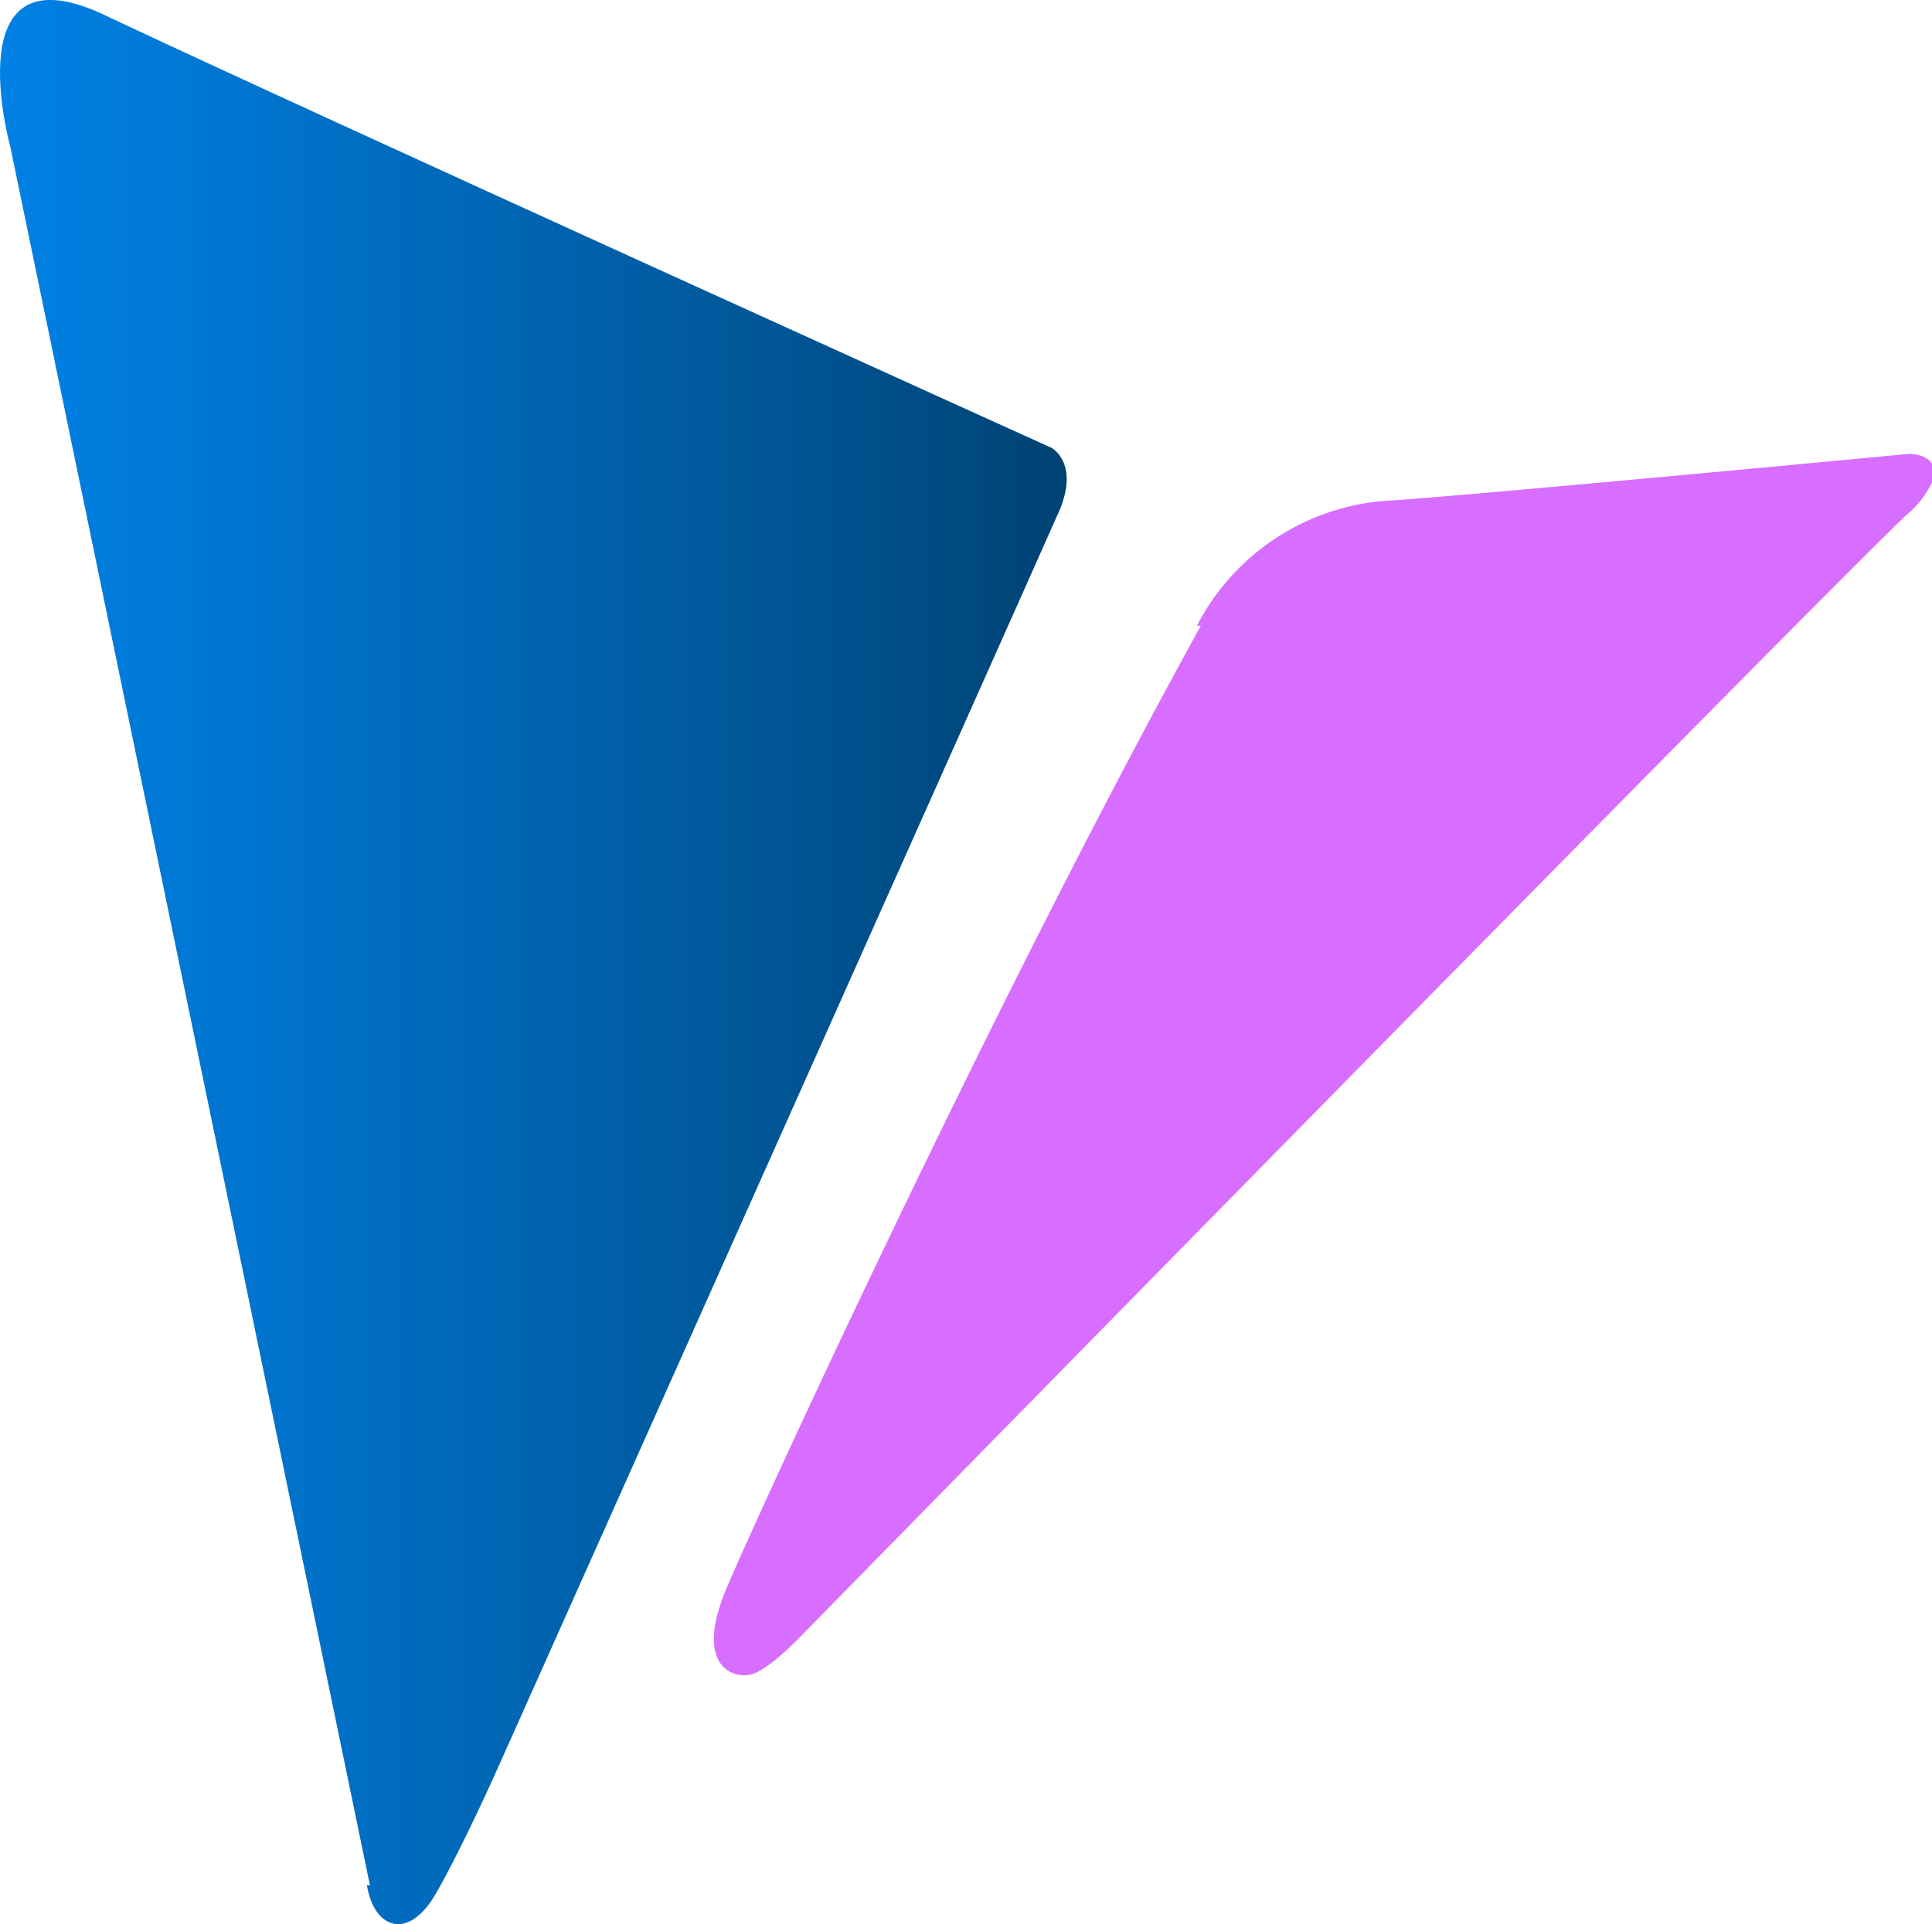
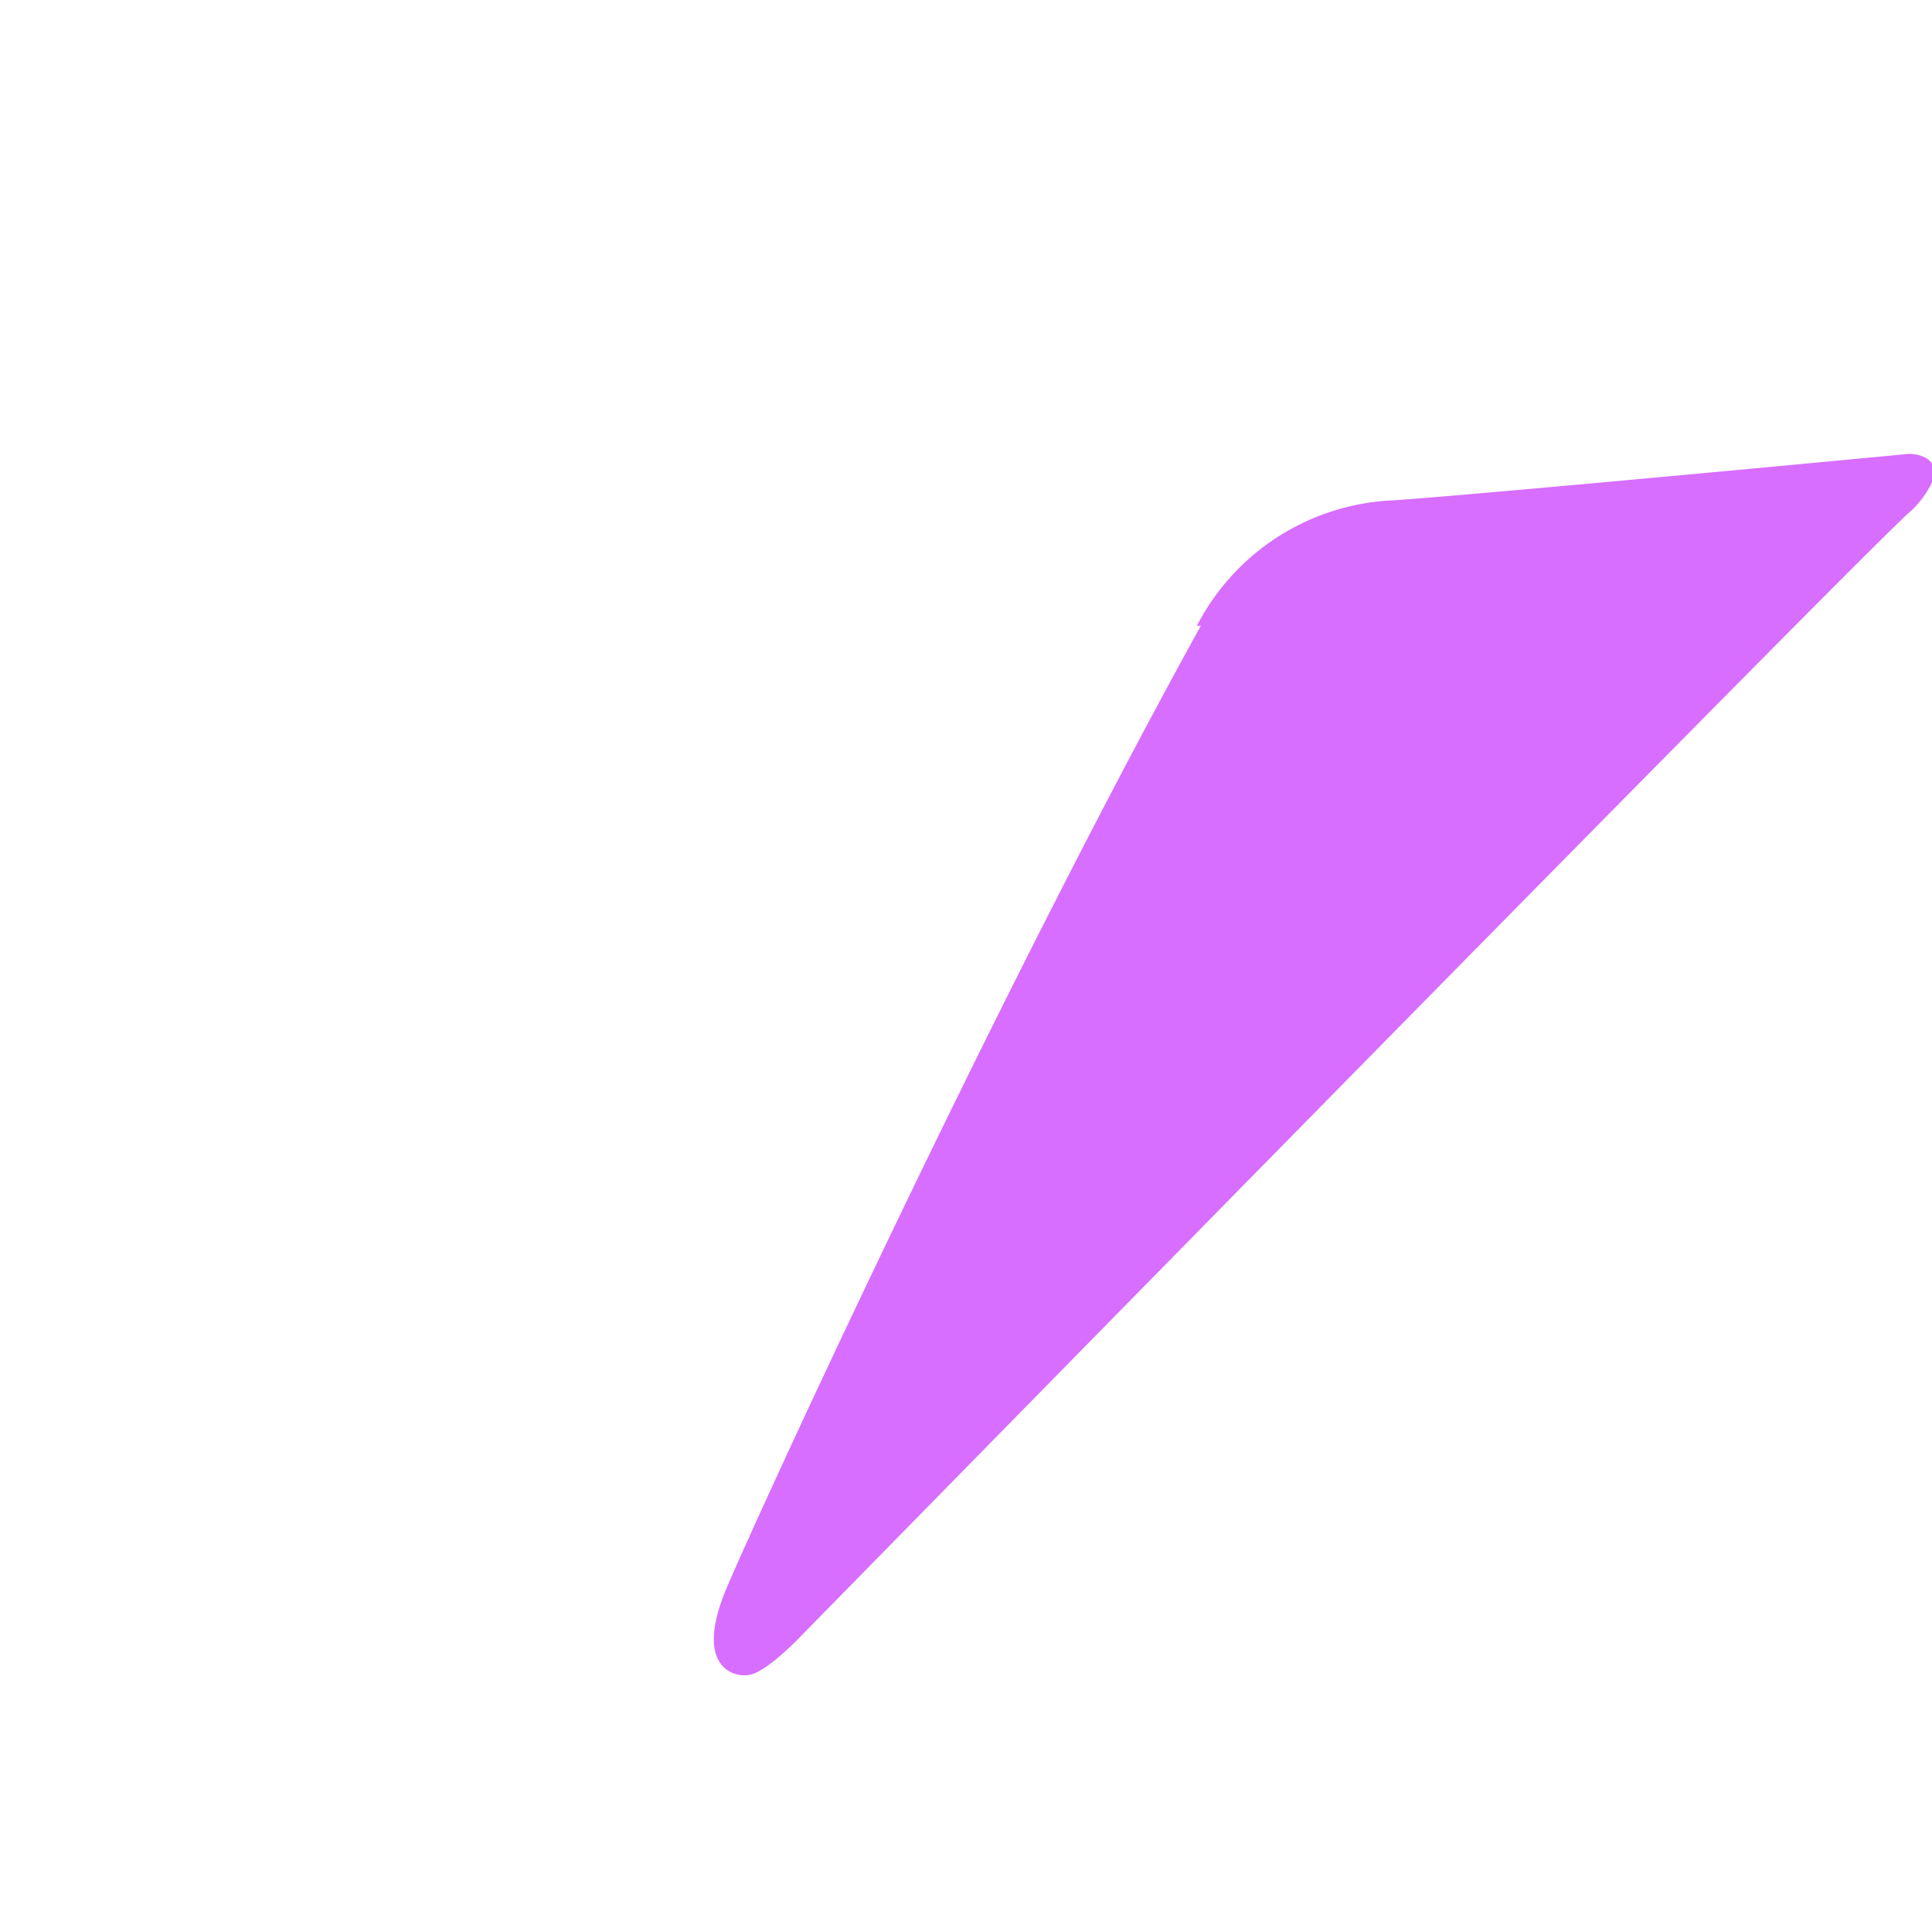
<svg xmlns="http://www.w3.org/2000/svg" viewBox="80.366 0.006 19.554 19.477">
  <defs>
    <linearGradient id="a" x1="461.19" y1="288.17" x2="472.01" y2="288.17" gradientUnits="userSpaceOnUse">
      <stop offset="0" stop-color="#0081e5" />
      <stop offset="0.24" stop-color="#0074ce" />
      <stop offset="0.75" stop-color="#005493" />
      <stop offset="1" stop-color="#004273" />
    </linearGradient>
    <style>
			.a{fill-rule:evenodd;fill:url(#a);}.b{fill:#d76eff;}.c{fill:#92a3ab;}
		</style>
  </defs>
-   <path class="a" d="M464.93,297.54l-3.64-17.6s-.58-2.09,1-1.31c2.12,1,9.54,4.36,9.54,4.36s.28.15.08.63c-.33.75-5.68,12.72-5.68,12.72s-.35.79-.63,1.28-.63.36-.7-.08Z" transform="matrix(1, 0, 0, 1, -380.82, -278.45)" />
  <path class="b" d="M473.3,284.79a2.35,2.35,0,0,1,2-1.27c1-.07,5.21-.47,5.21-.47s.17,0,.23.1v.19a1,1,0,0,1-.26.33c-1,.95-11.19,11.35-11.19,11.35s-.34.36-.52.39-.54-.1-.25-.83c.2-.5,2.65-5.86,4.82-9.79Z" transform="matrix(1, 0, 0, 1, -380.82, -278.45)" />
</svg>